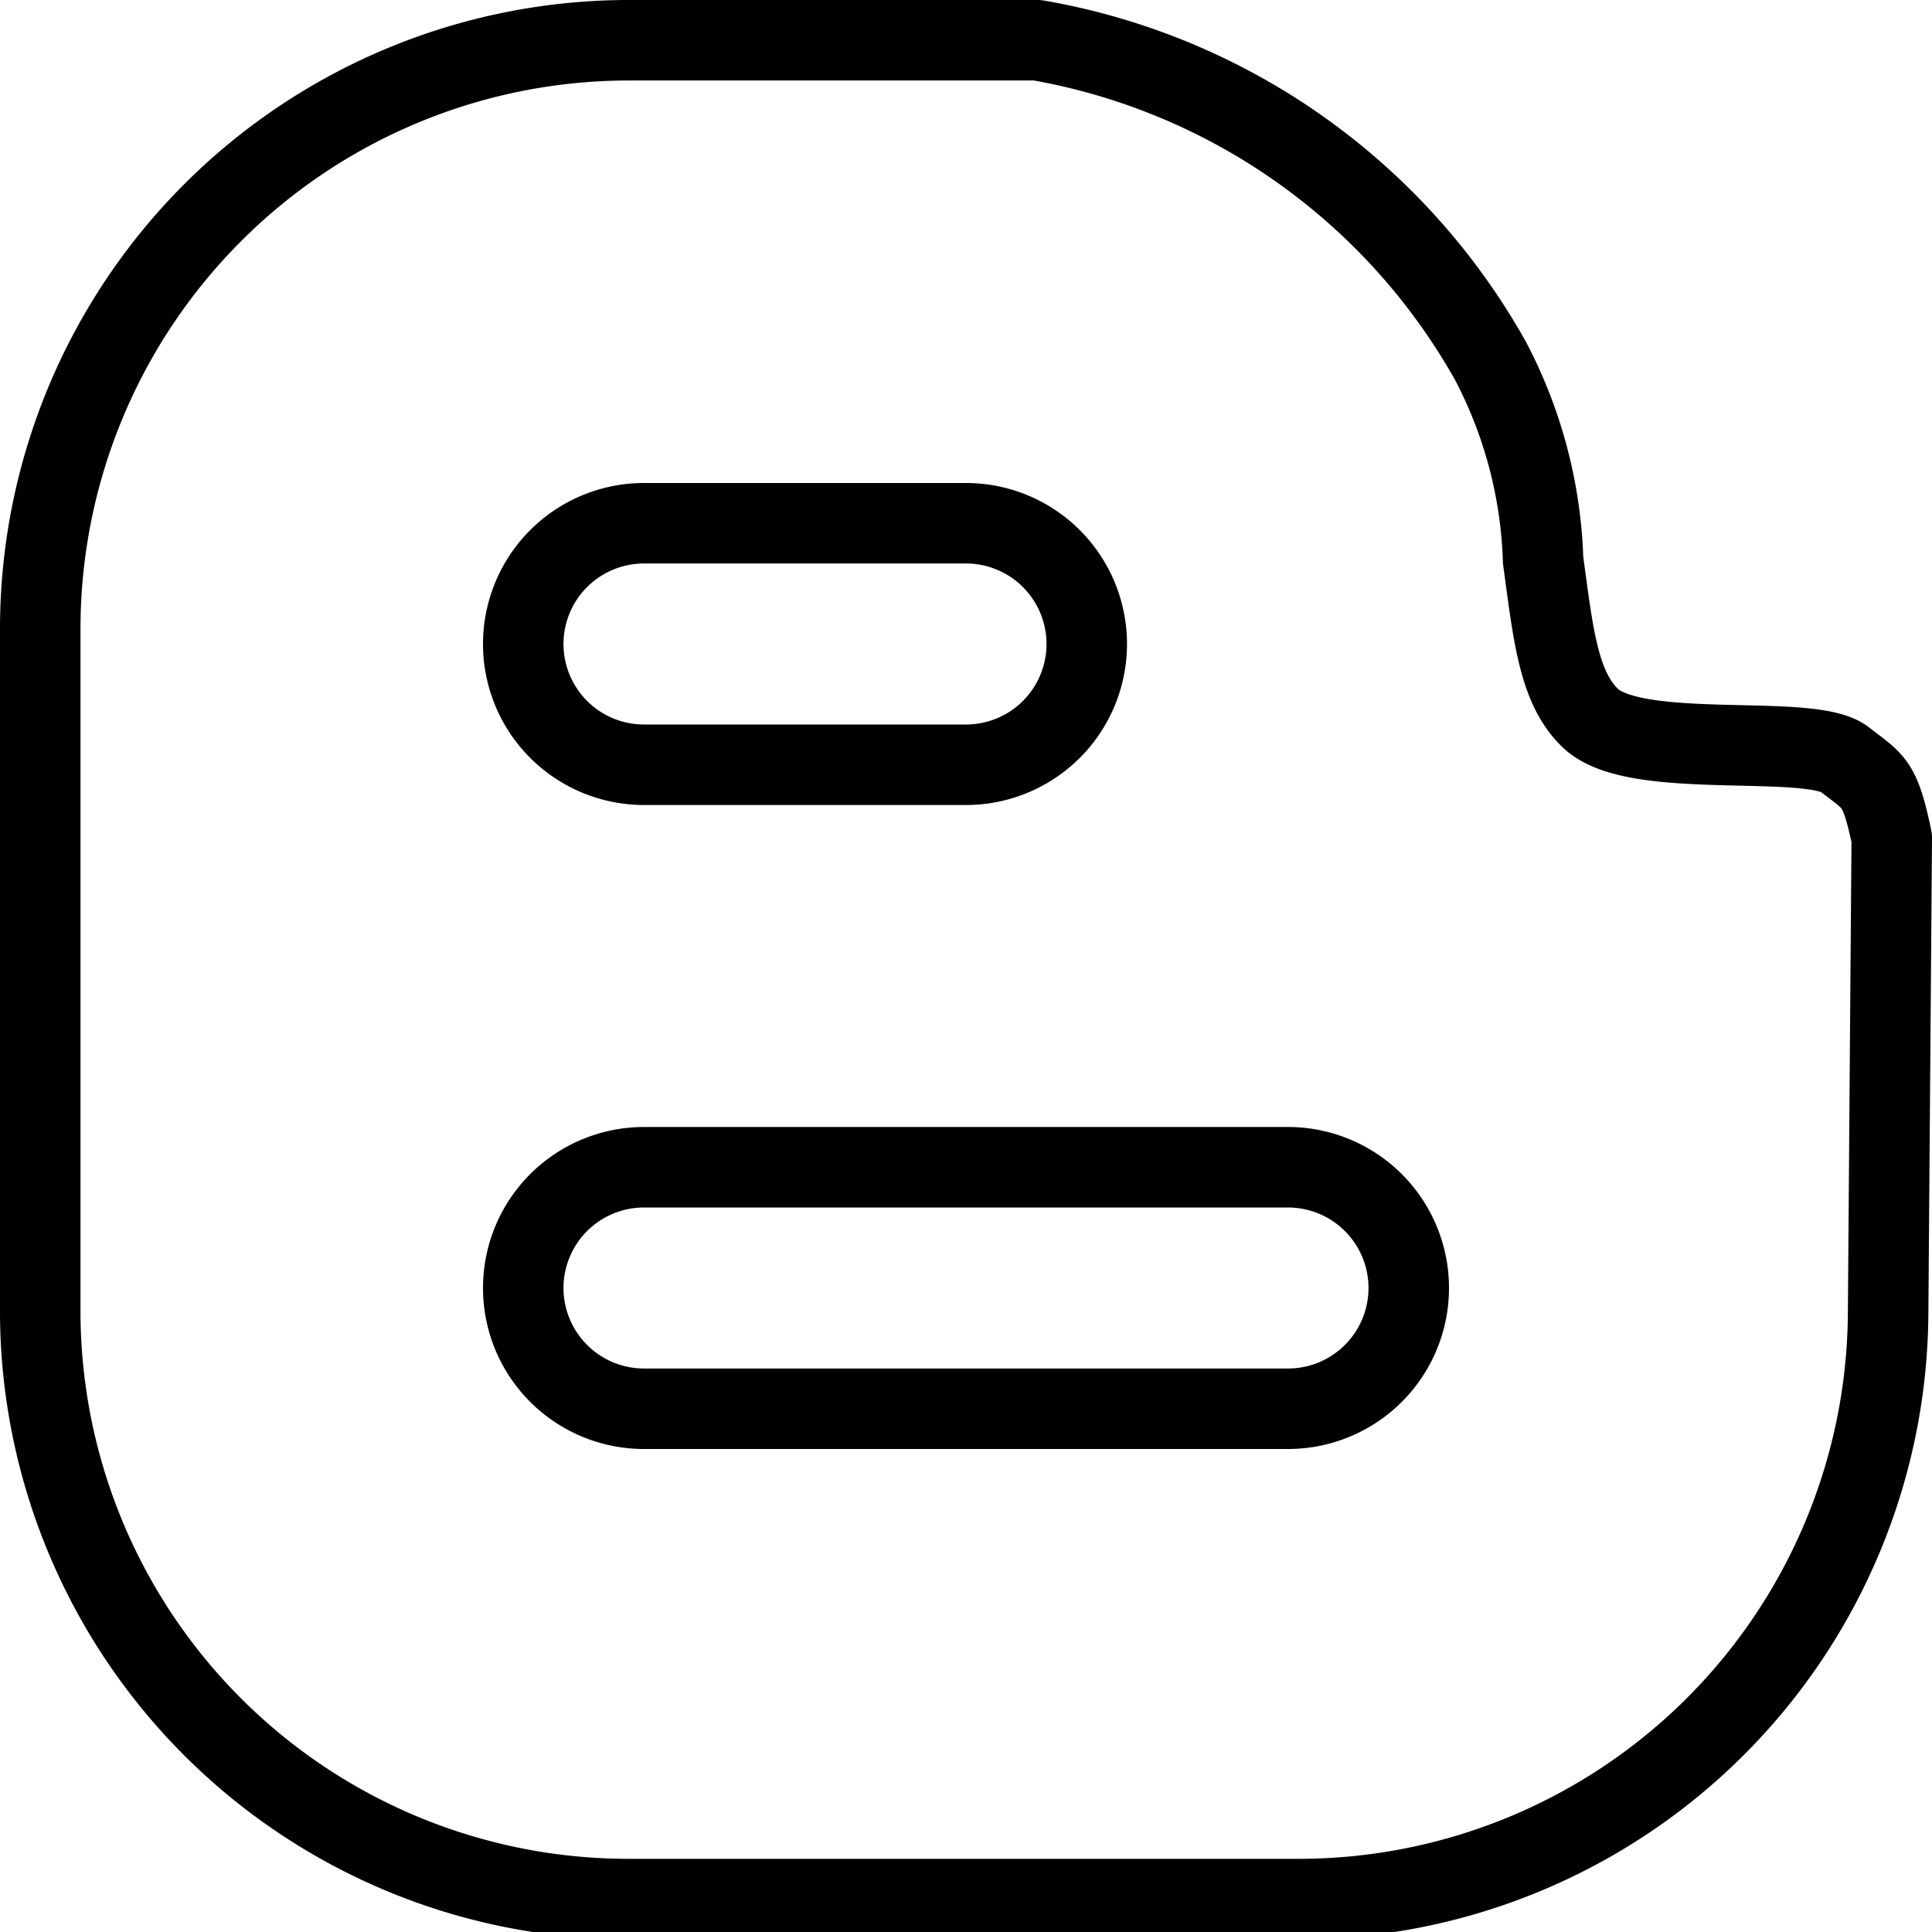
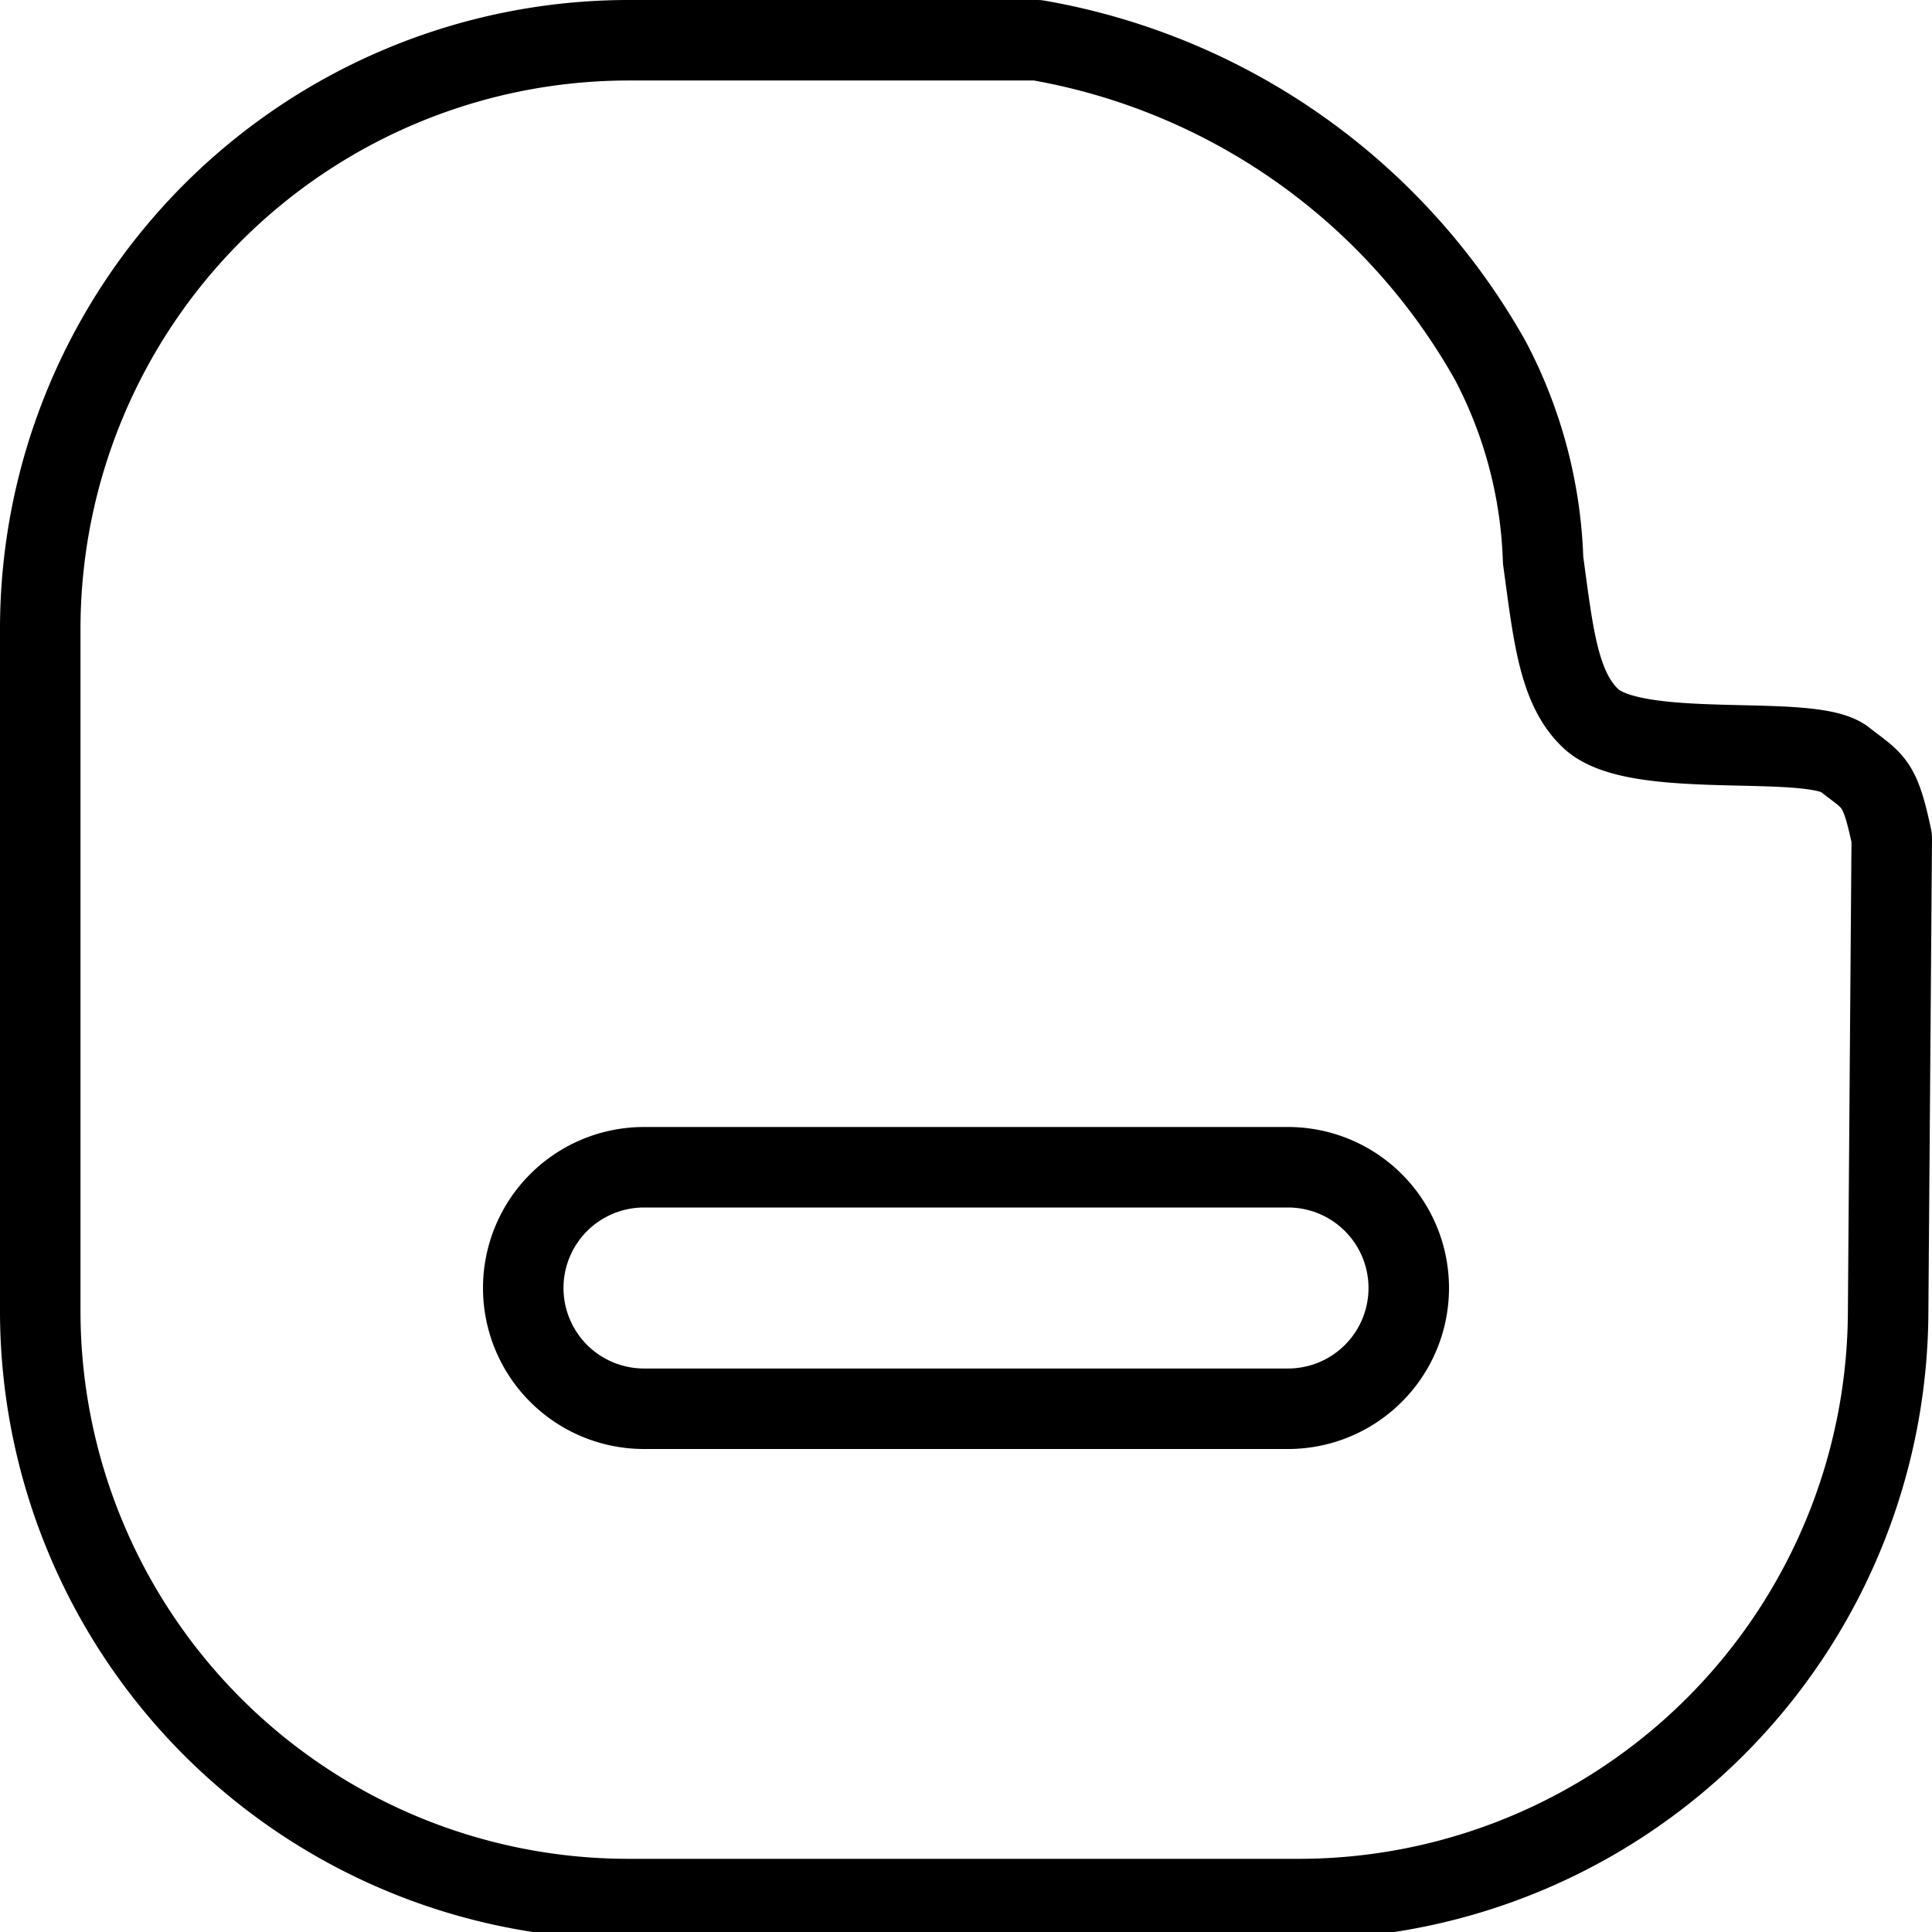
<svg xmlns="http://www.w3.org/2000/svg" viewBox="0 0 24 24">
  <g transform="matrix(1,0,0,1,0,0)">
    <path d="M22.914,9.433c-.424-.332-2.568.022-3.145-.5-.411-.378-.474-1.057-.6-1.974a5.7,5.7,0,0,0-.654-2.477A8.028,8.028,0,0,0,12.887.5h-5.1A7.313,7.313,0,0,0,.5,7.8v8.51a7.307,7.307,0,0,0,7.288,7.281h8.376a7.323,7.323,0,0,0,7.291-7.281L23.5,10.41C23.351,9.7,23.278,9.718,22.914,9.433Z" fill="none" stroke="#000000" stroke-linecap="round" stroke-linejoin="round" />
-     <path d="M6.5,8A1.5,1.5,0,0,0,8,9.5h4a1.5,1.5,0,0,0,0-3H8A1.5,1.5,0,0,0,6.5,8Z" fill="none" stroke="#000000" stroke-linecap="round" stroke-linejoin="round" />
    <path d="M6.5,16A1.5,1.5,0,0,0,8,17.5h8a1.5,1.5,0,0,0,0-3H8A1.5,1.5,0,0,0,6.5,16Z" fill="none" stroke="#000000" stroke-linecap="round" stroke-linejoin="round" />
  </g>
</svg>